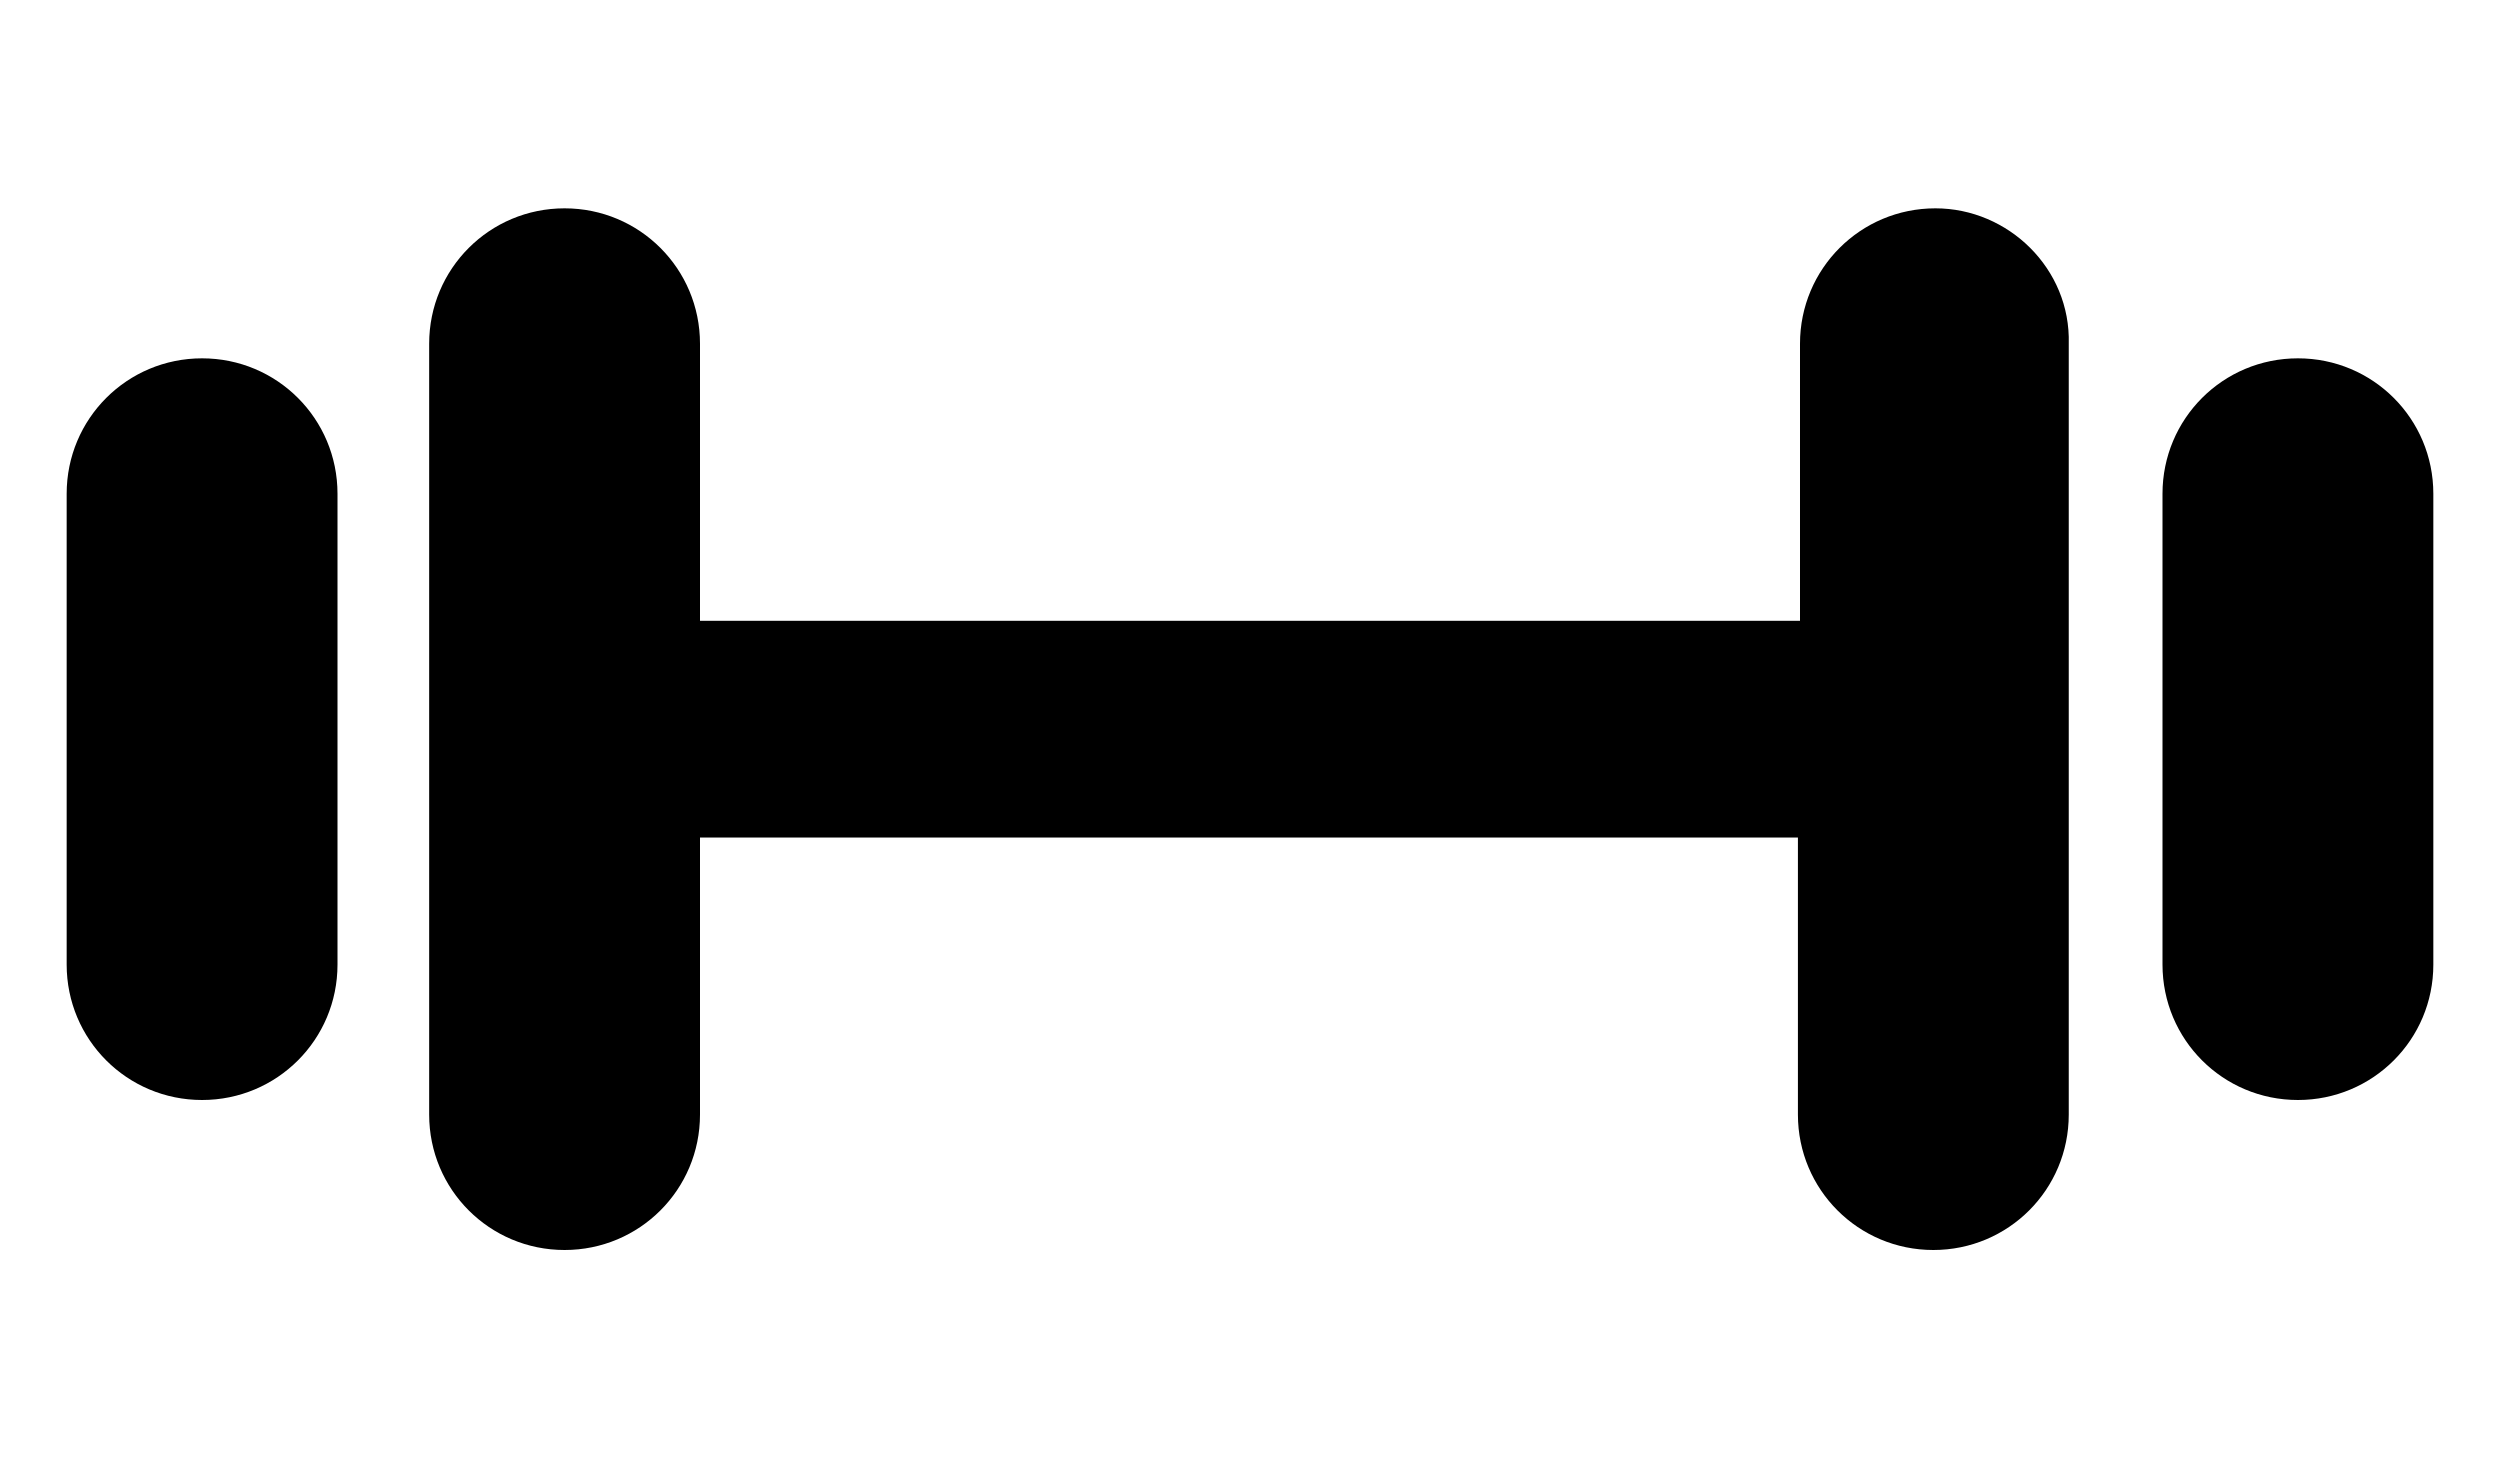
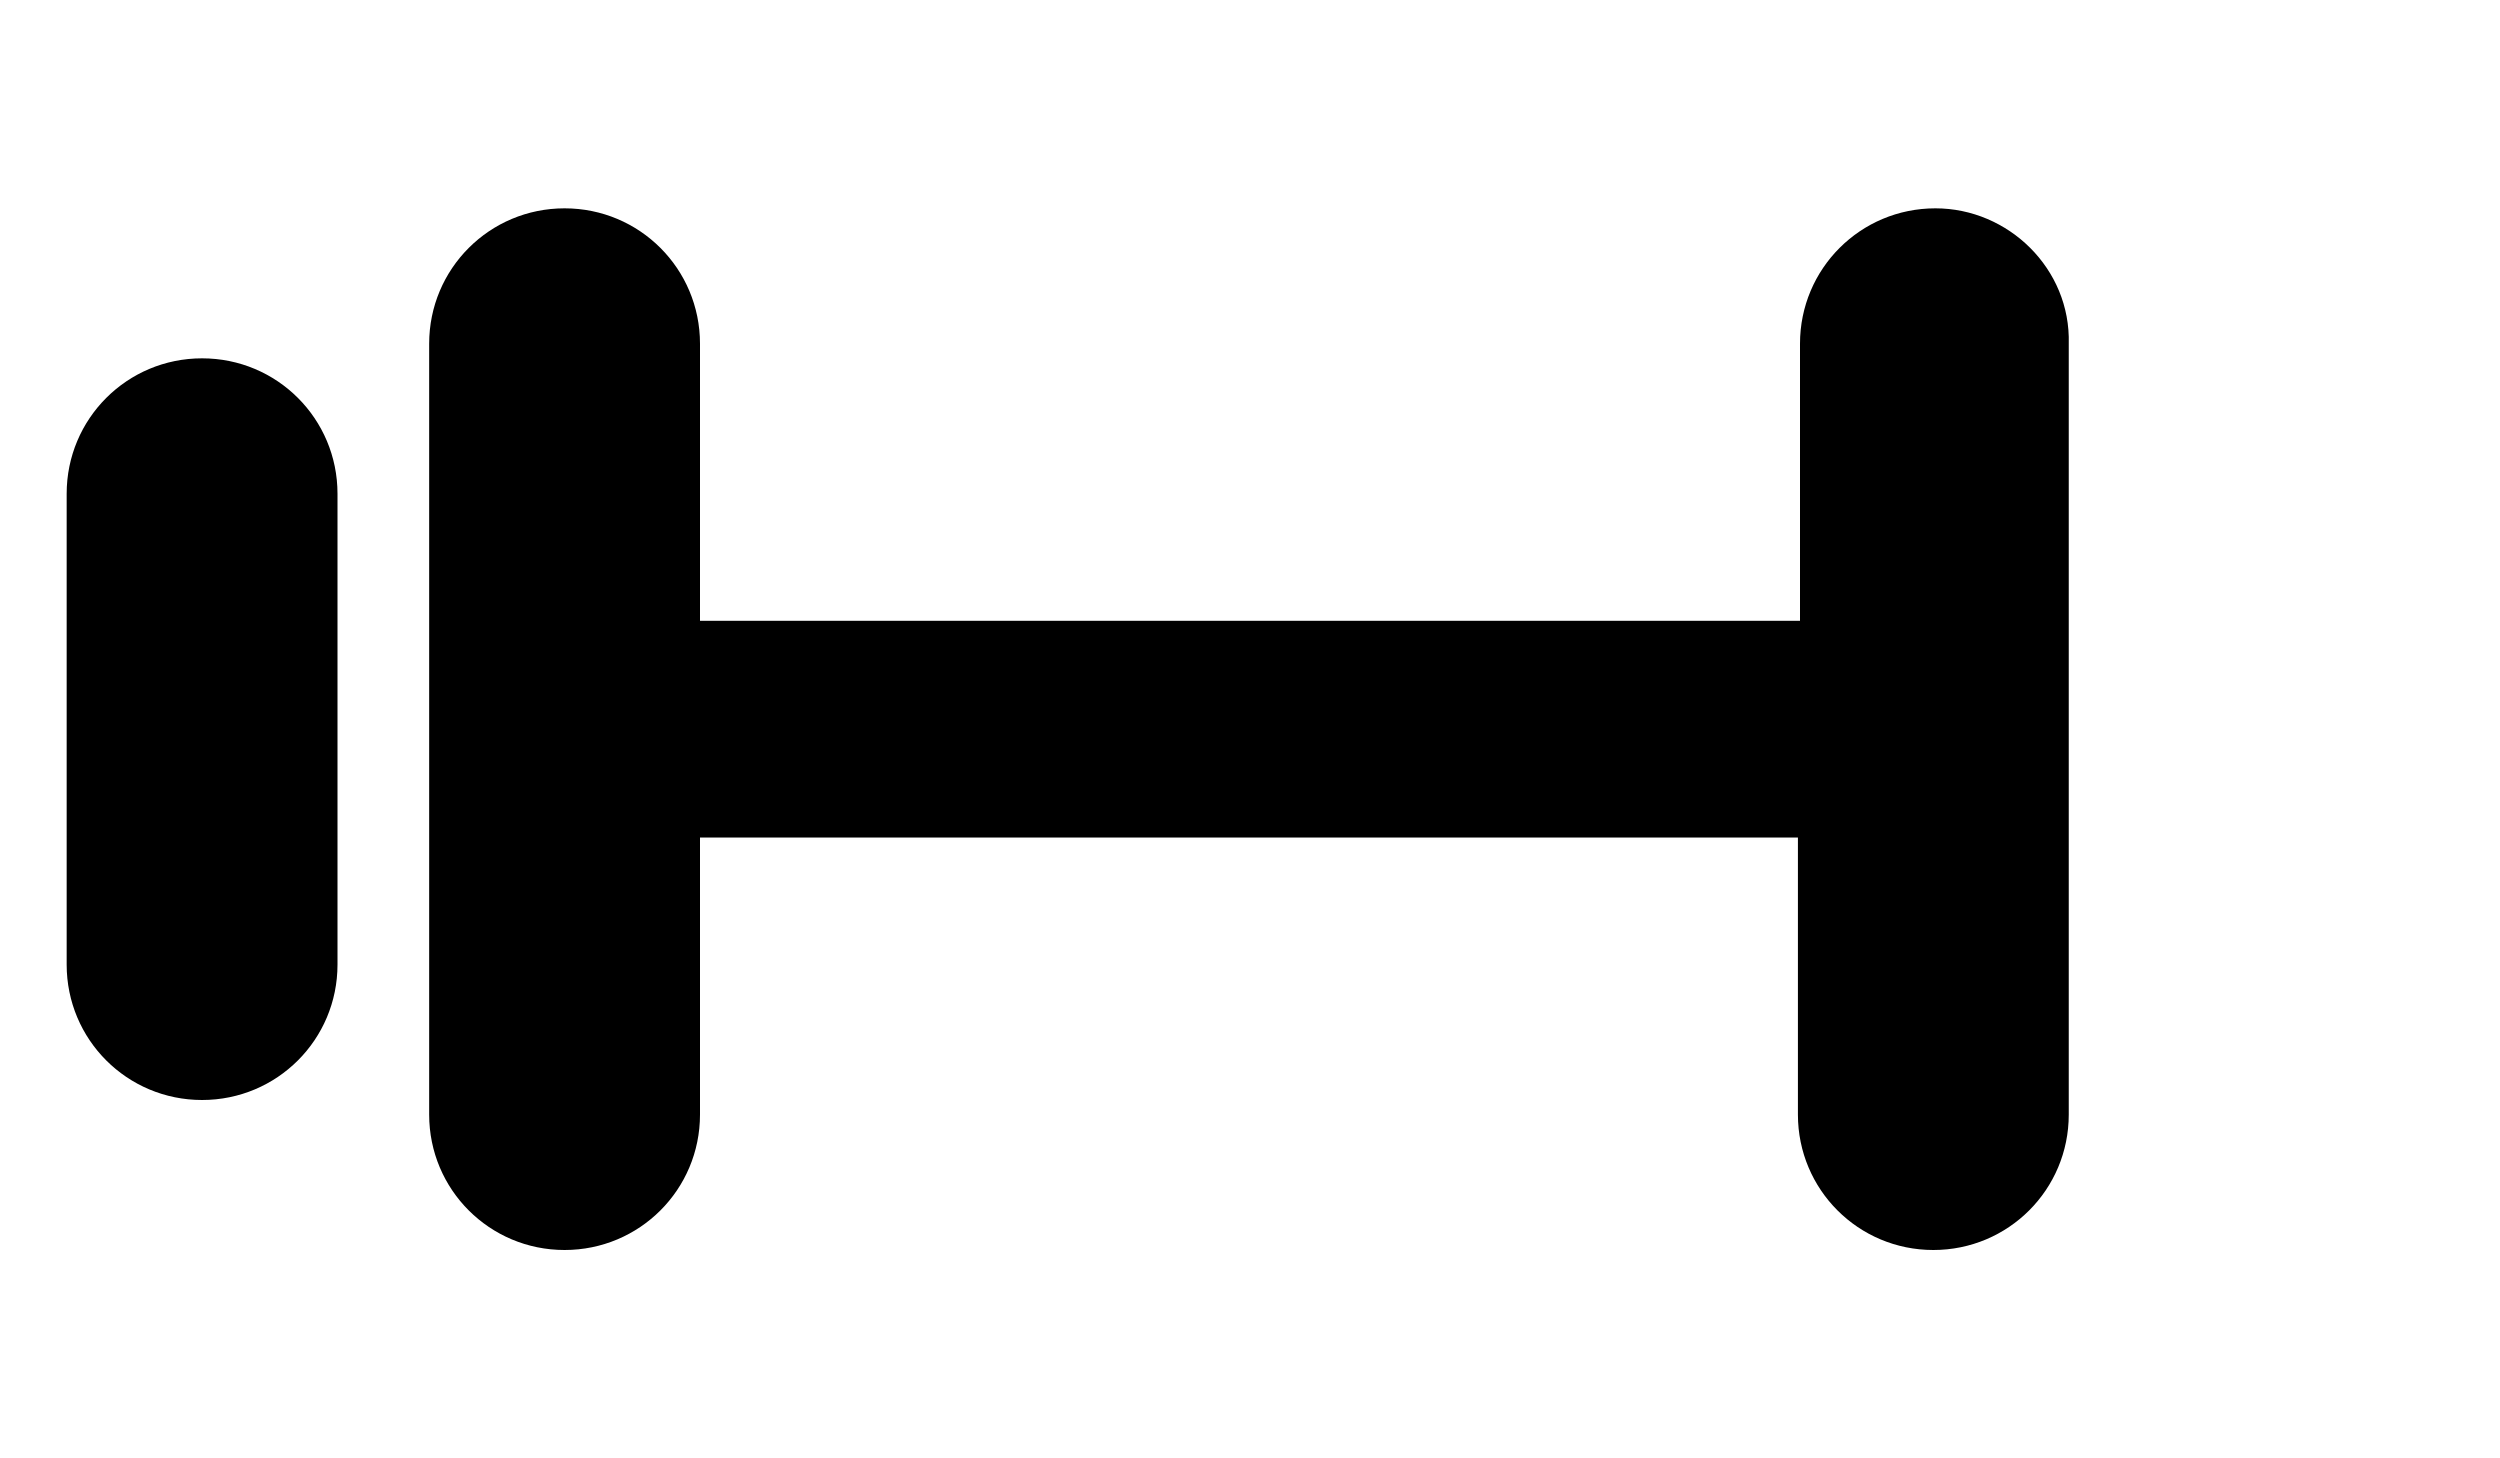
<svg xmlns="http://www.w3.org/2000/svg" version="1.1" id="Livello_1" x="0px" y="0px" viewBox="0 0 120 70" style="enable-background:new 0 0 120 70;" xml:space="preserve">
  <g>
    <g>
      <path d="M9.7,17.2c-3.6,0-6.5,2.9-6.5,6.5v22.6c0,3.6,2.9,6.5,6.5,6.5s6.5-2.9,6.5-6.5V23.7C16.2,20.1,13.3,17.2,9.7,17.2z" />
      <path d="M92.9,10c-3.6,0-6.5,2.9-6.5,6.5v13.3H33.6V16.5c0-3.6-2.9-6.5-6.5-6.5s-6.5,2.9-6.5,6.5v37c0,3.6,2.9,6.5,6.5,6.5    s6.5-2.9,6.5-6.5V40.2h52.7v13.3c0,3.6,2.9,6.5,6.5,6.5s6.5-2.9,6.5-6.5v-37C99.4,12.9,96.4,10,92.9,10z" />
-       <path d="M110.3,17.2c-3.6,0-6.5,2.9-6.5,6.5v22.6c0,3.6,2.9,6.5,6.5,6.5c3.6,0,6.5-2.9,6.5-6.5V23.7    C116.8,20.1,113.9,17.2,110.3,17.2z" />
    </g>
  </g>
</svg>